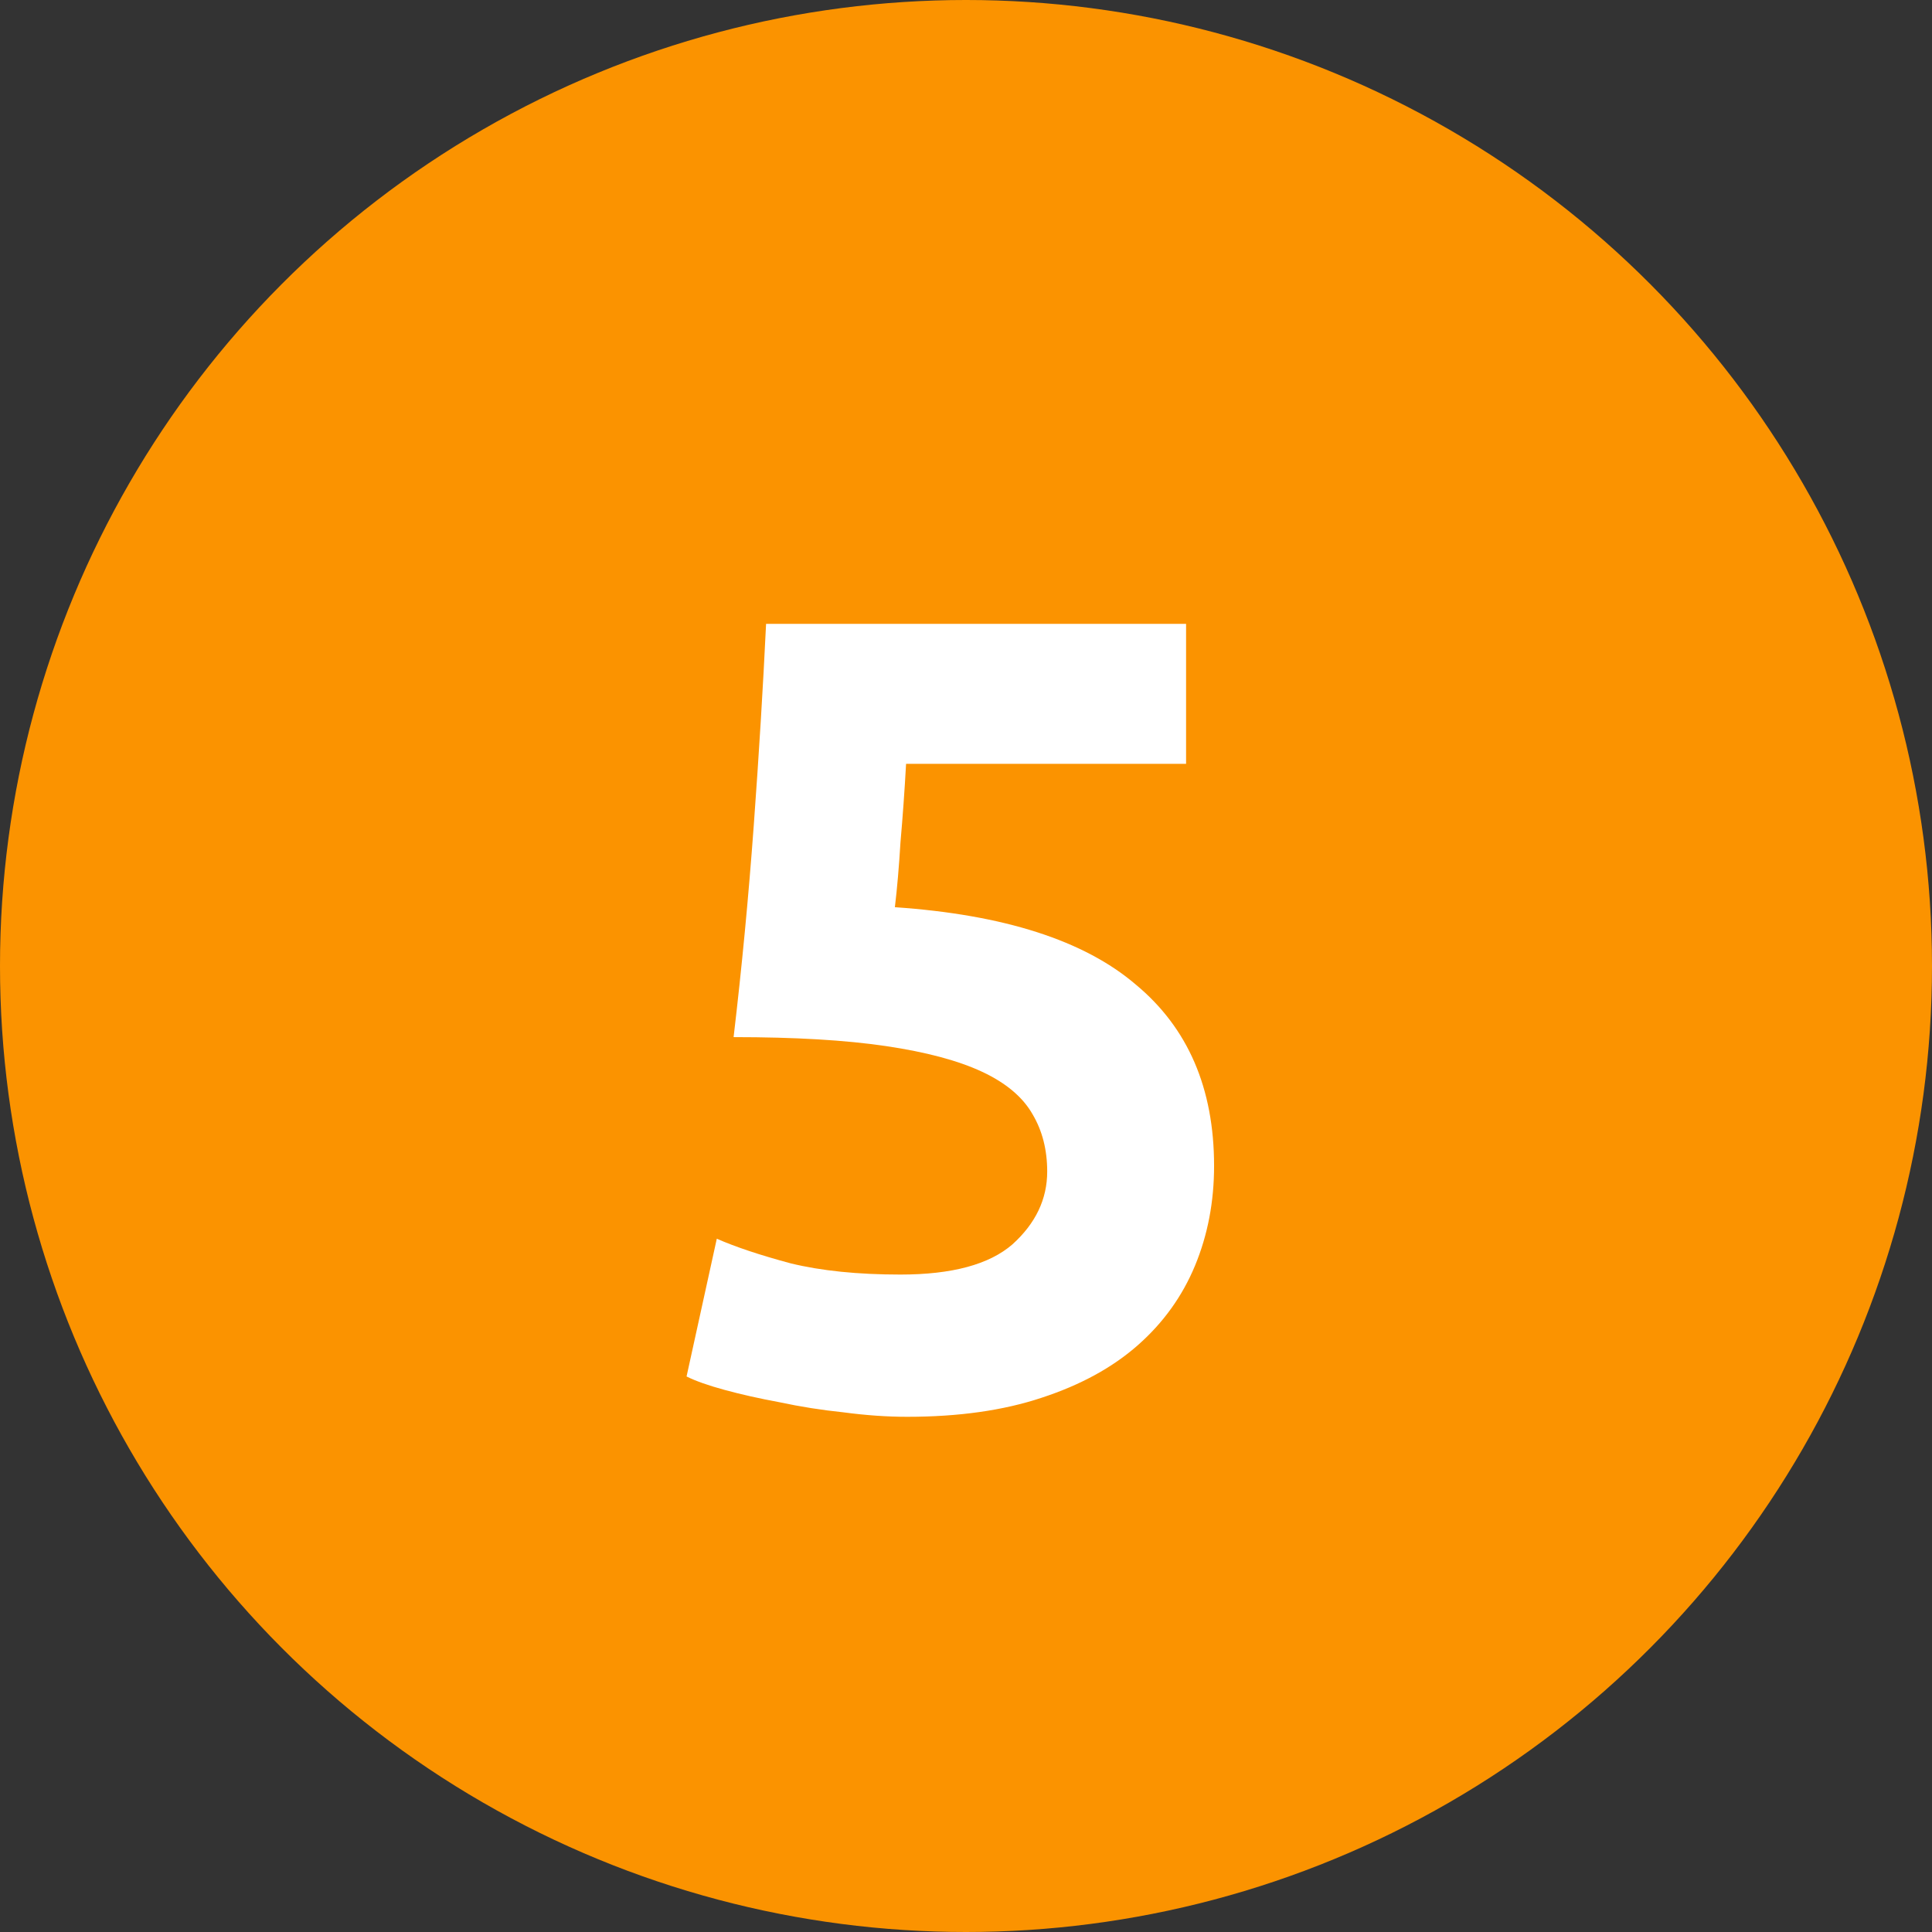
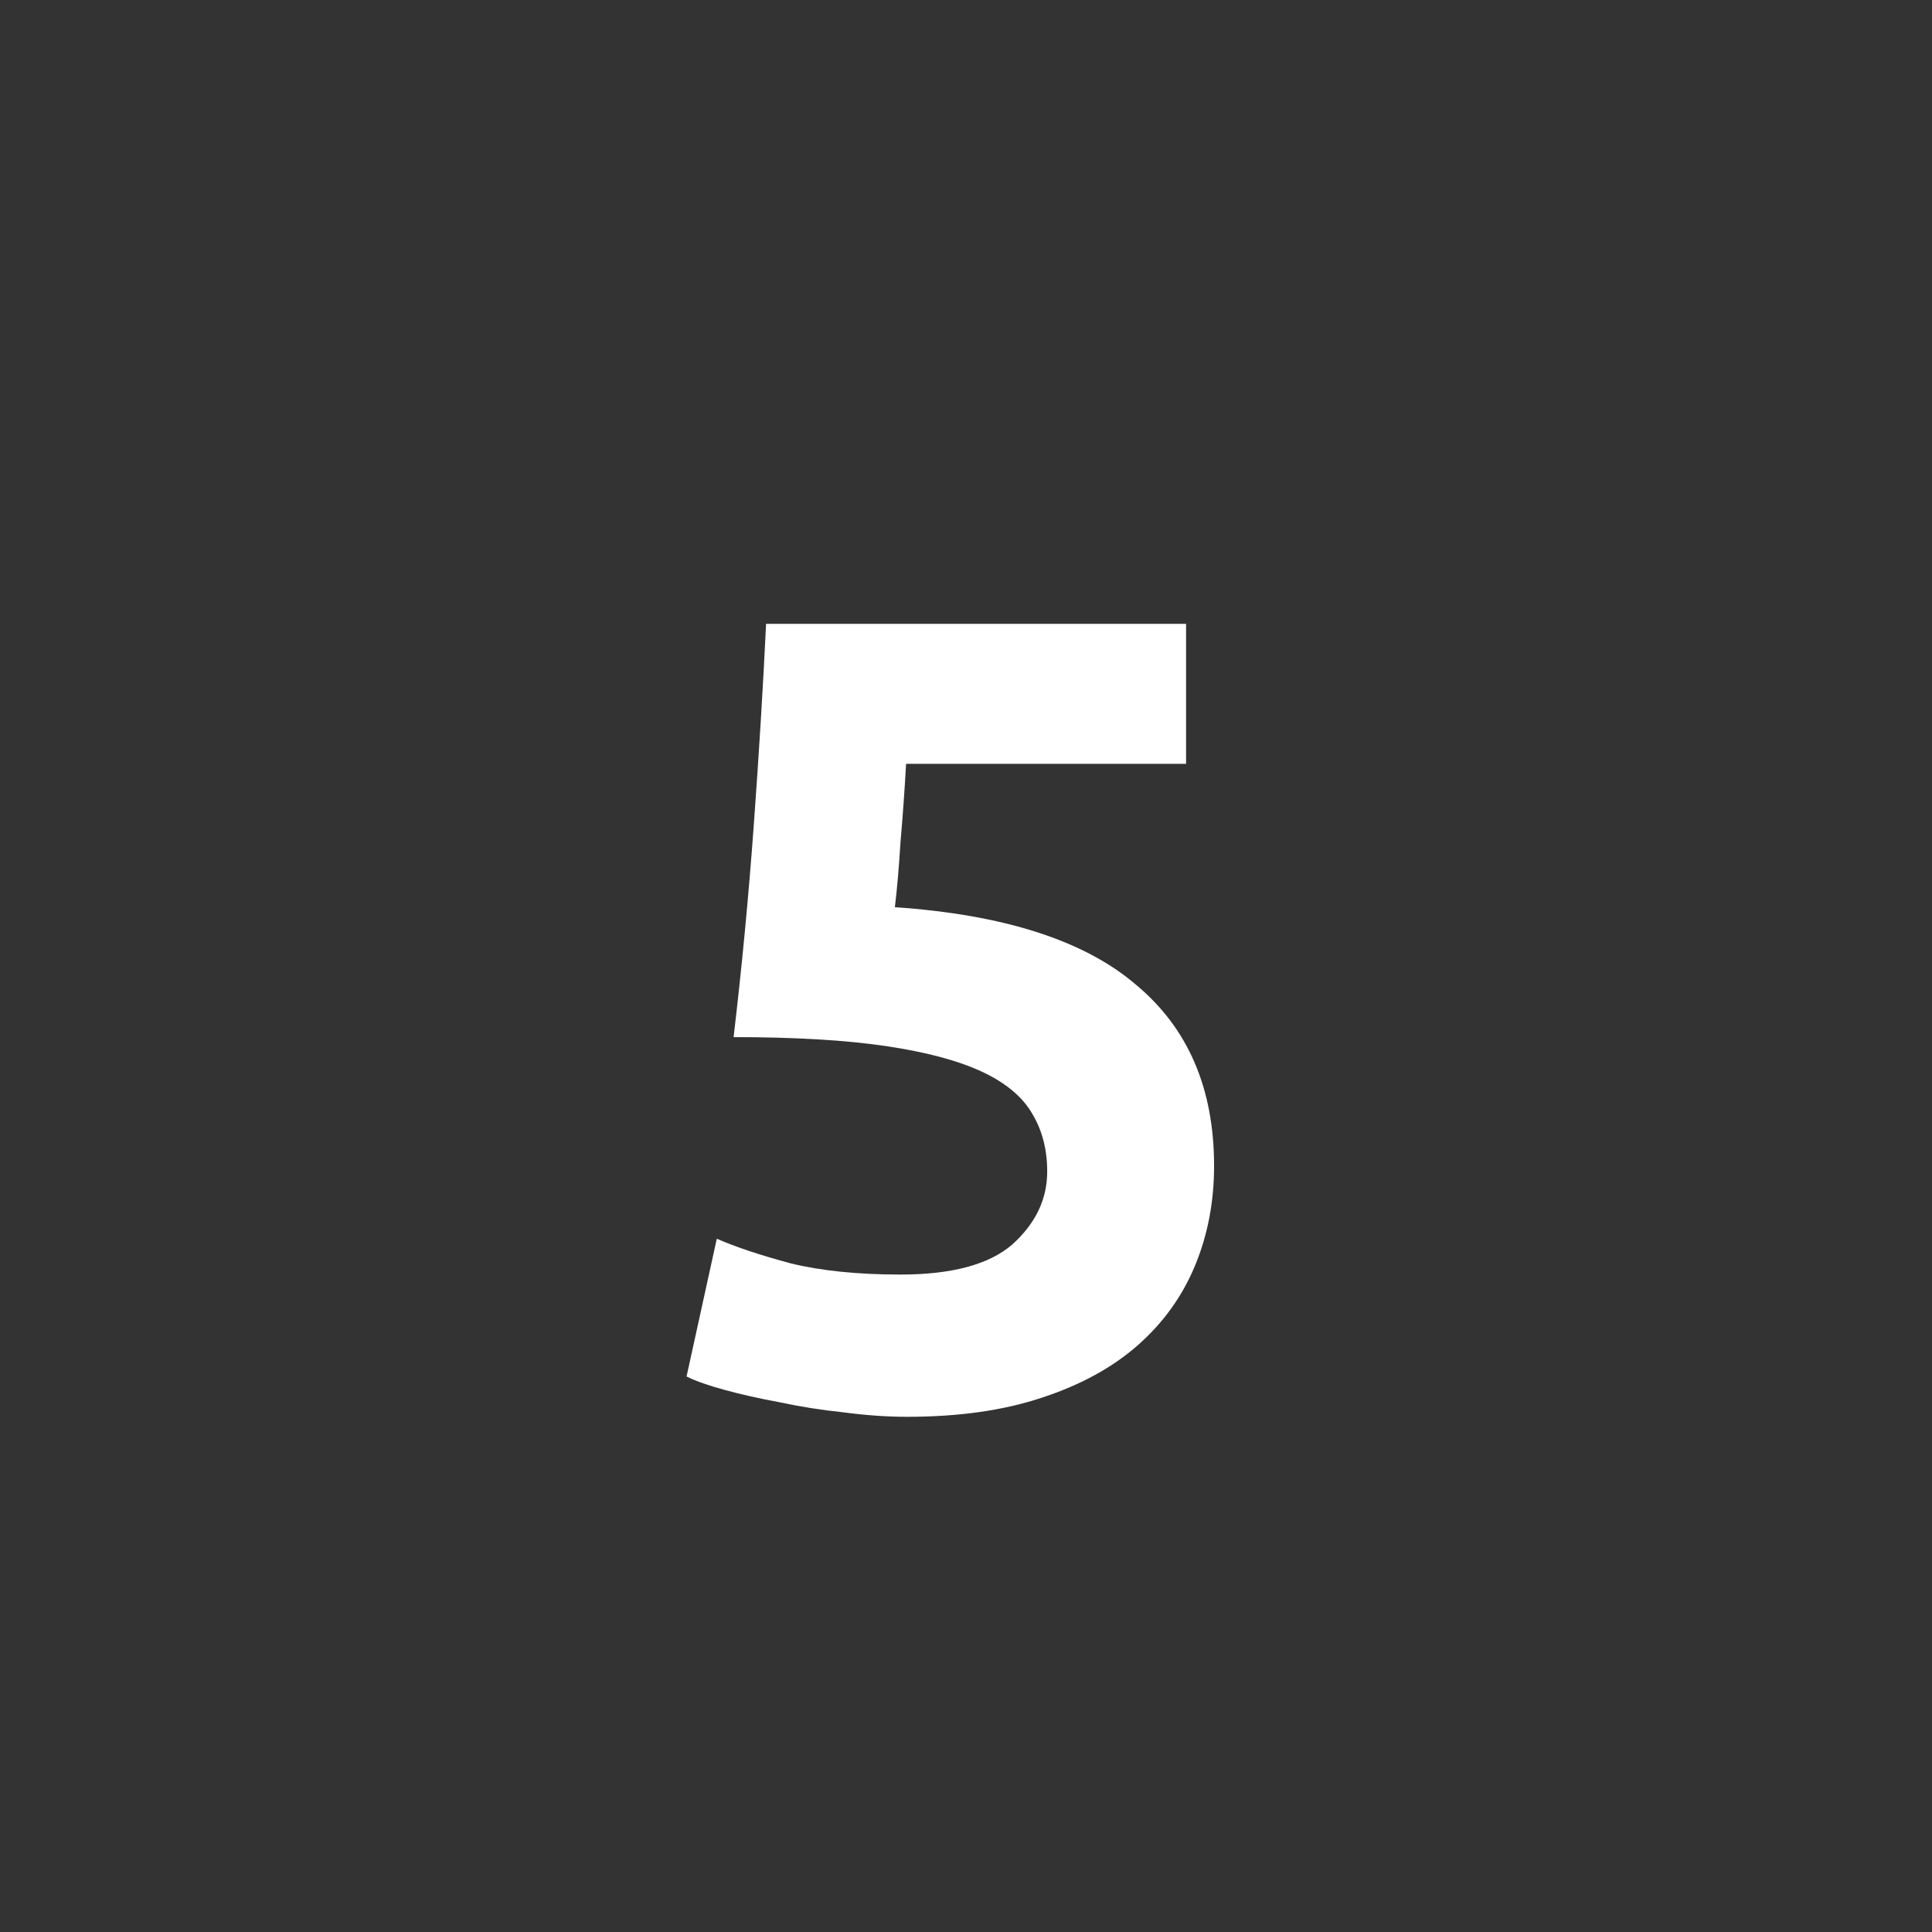
<svg xmlns="http://www.w3.org/2000/svg" width="69" height="69" viewBox="0 0 69 69" fill="none">
  <rect x="0" y="0" width="69" height="69" fill="#333333" stroke="none" />
-   <circle cx="34.5" cy="34.5" r="34.5" fill="#FB9300" />
  <path d="M37.4 41.84C37.4 41.067 37.227 40.387 36.88 39.8C36.533 39.187 35.933 38.68 35.08 38.28C34.227 37.88 33.08 37.573 31.64 37.36C30.2 37.147 28.387 37.04 26.2 37.04C26.493 34.56 26.733 32.04 26.92 29.48C27.107 26.92 27.253 24.52 27.36 22.28H42.36V27.28H32.36C32.307 28.24 32.24 29.173 32.16 30.08C32.107 30.96 32.04 31.733 31.96 32.4C35.853 32.667 38.72 33.587 40.56 35.16C42.427 36.707 43.36 38.867 43.36 41.64C43.36 42.92 43.133 44.107 42.68 45.2C42.227 46.293 41.547 47.24 40.64 48.04C39.733 48.84 38.587 49.467 37.2 49.92C35.84 50.373 34.24 50.6 32.4 50.6C31.68 50.6 30.92 50.547 30.12 50.44C29.347 50.36 28.587 50.24 27.84 50.08C27.12 49.947 26.467 49.8 25.88 49.64C25.293 49.48 24.84 49.32 24.52 49.16L25.6 44.24C26.267 44.533 27.147 44.827 28.24 45.12C29.333 45.387 30.64 45.52 32.16 45.52C34 45.52 35.333 45.16 36.16 44.44C36.987 43.693 37.4 42.827 37.4 41.84Z" fill="white" />
</svg>